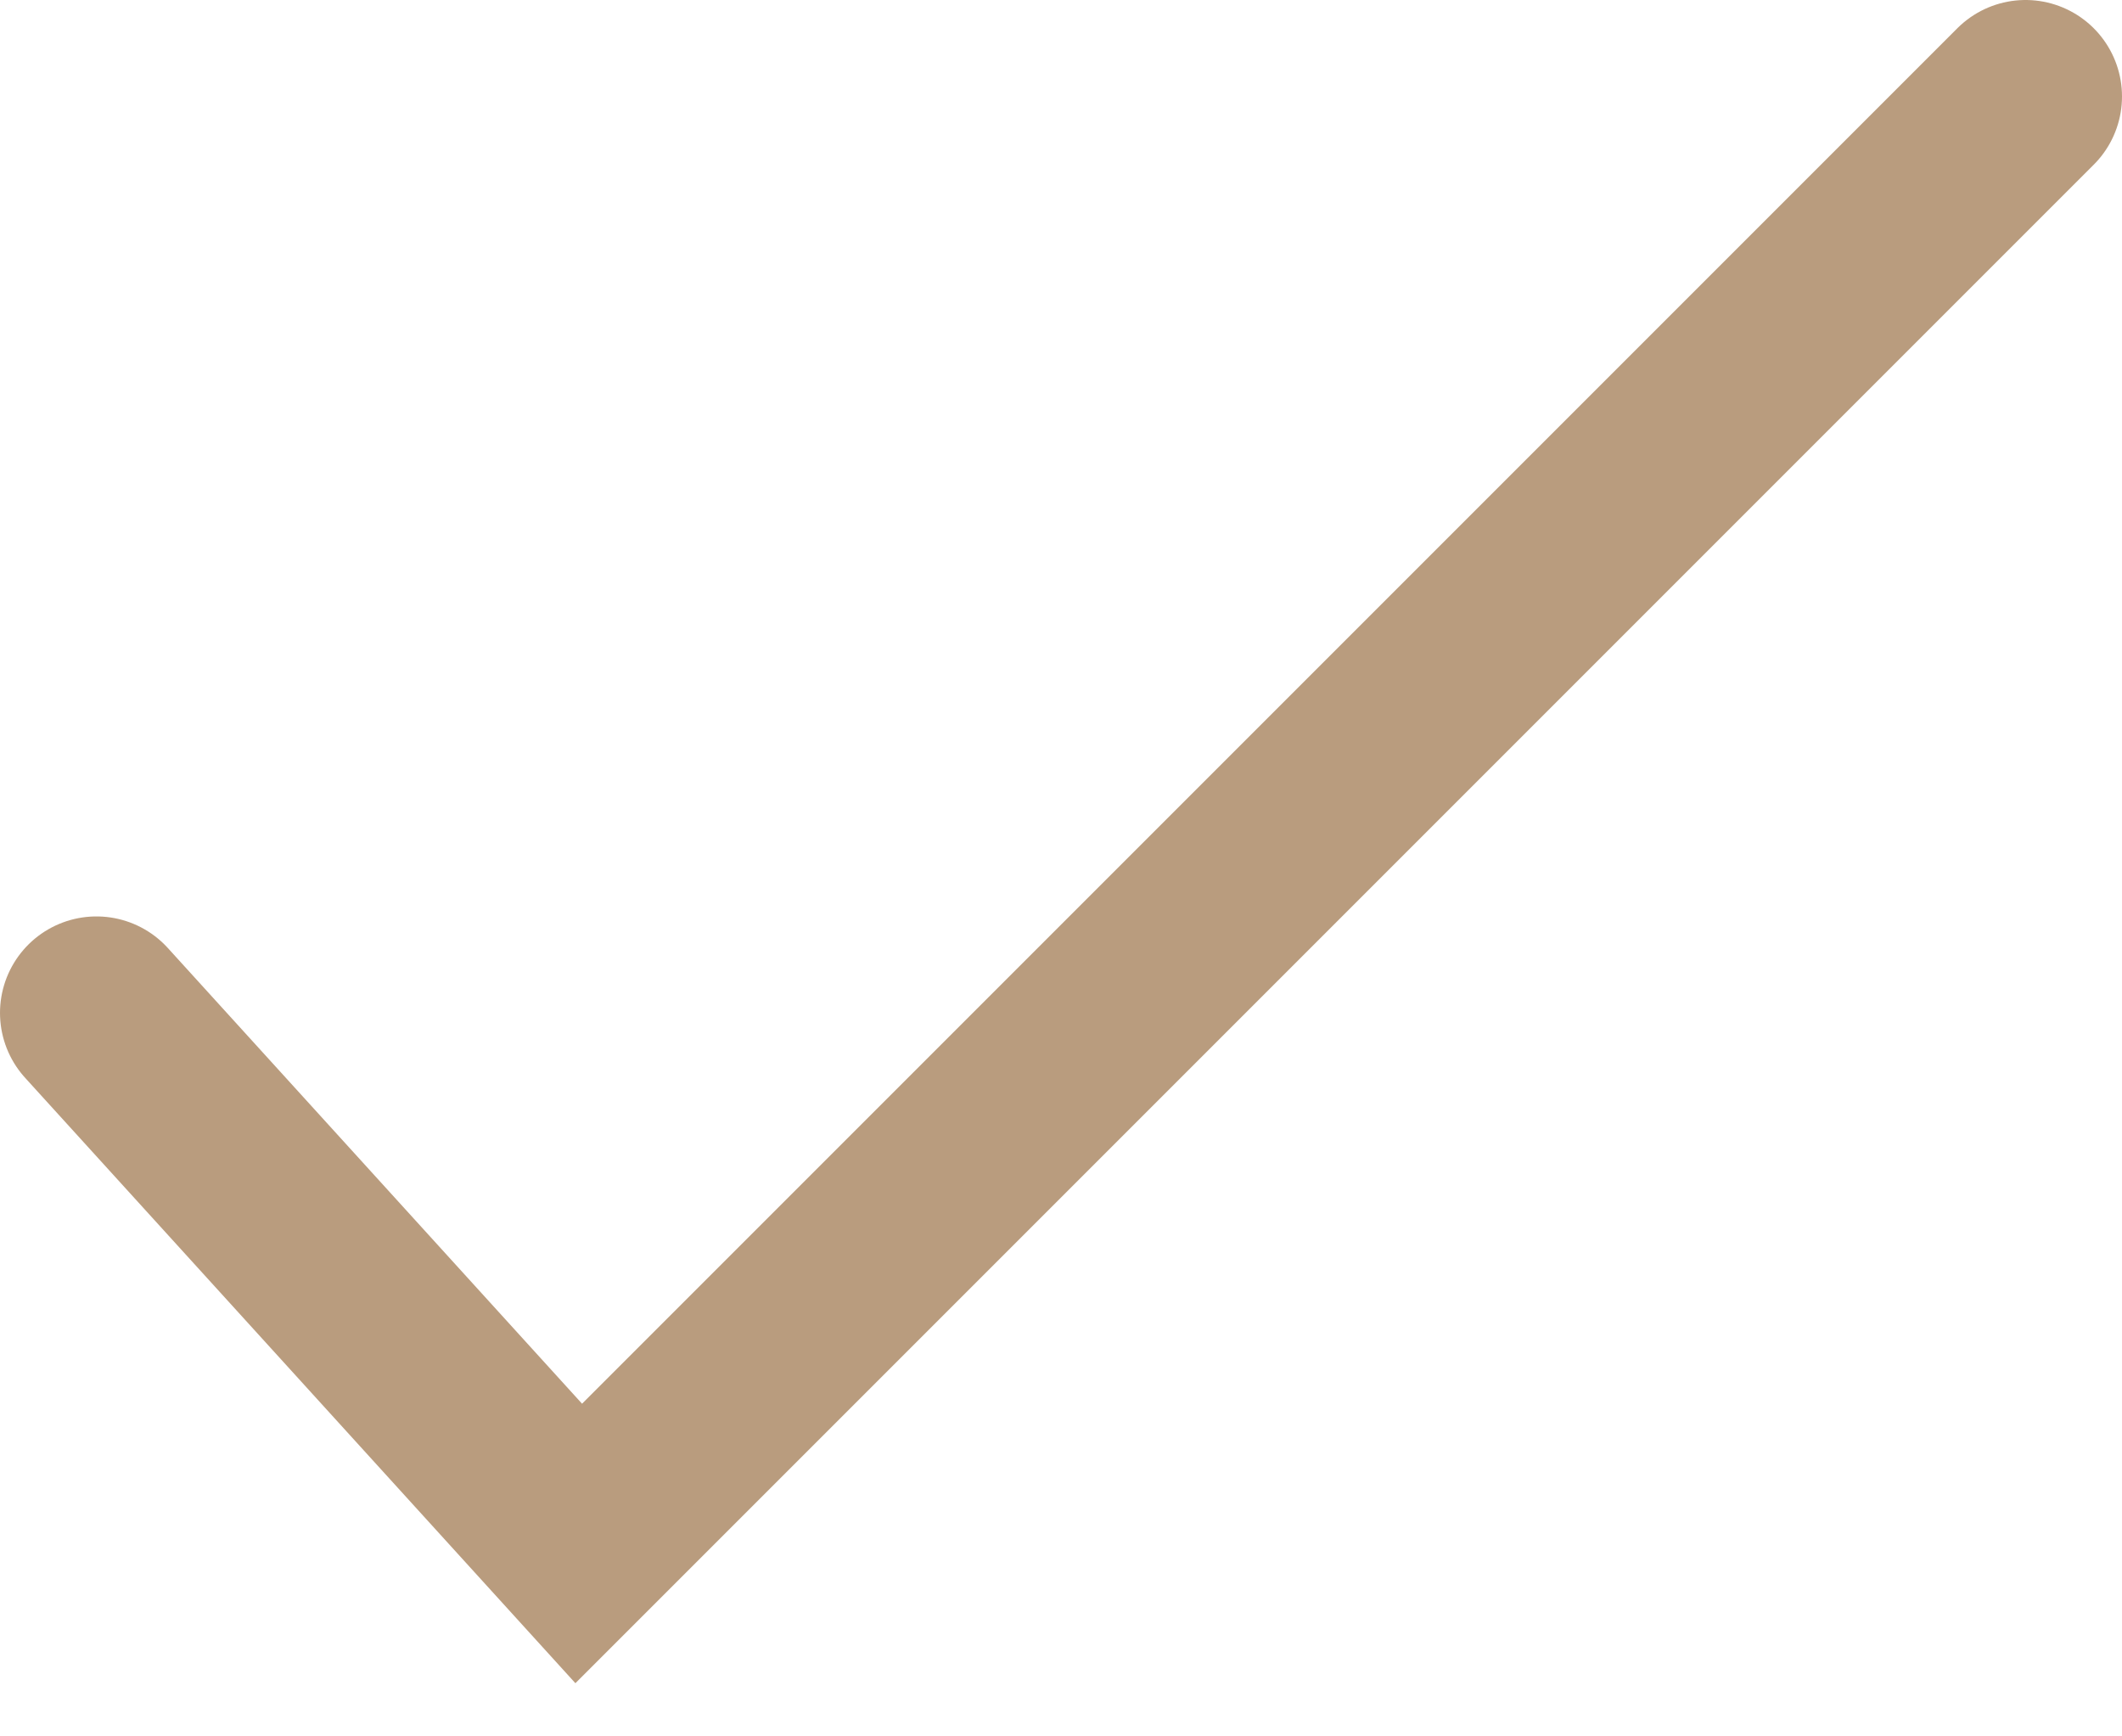
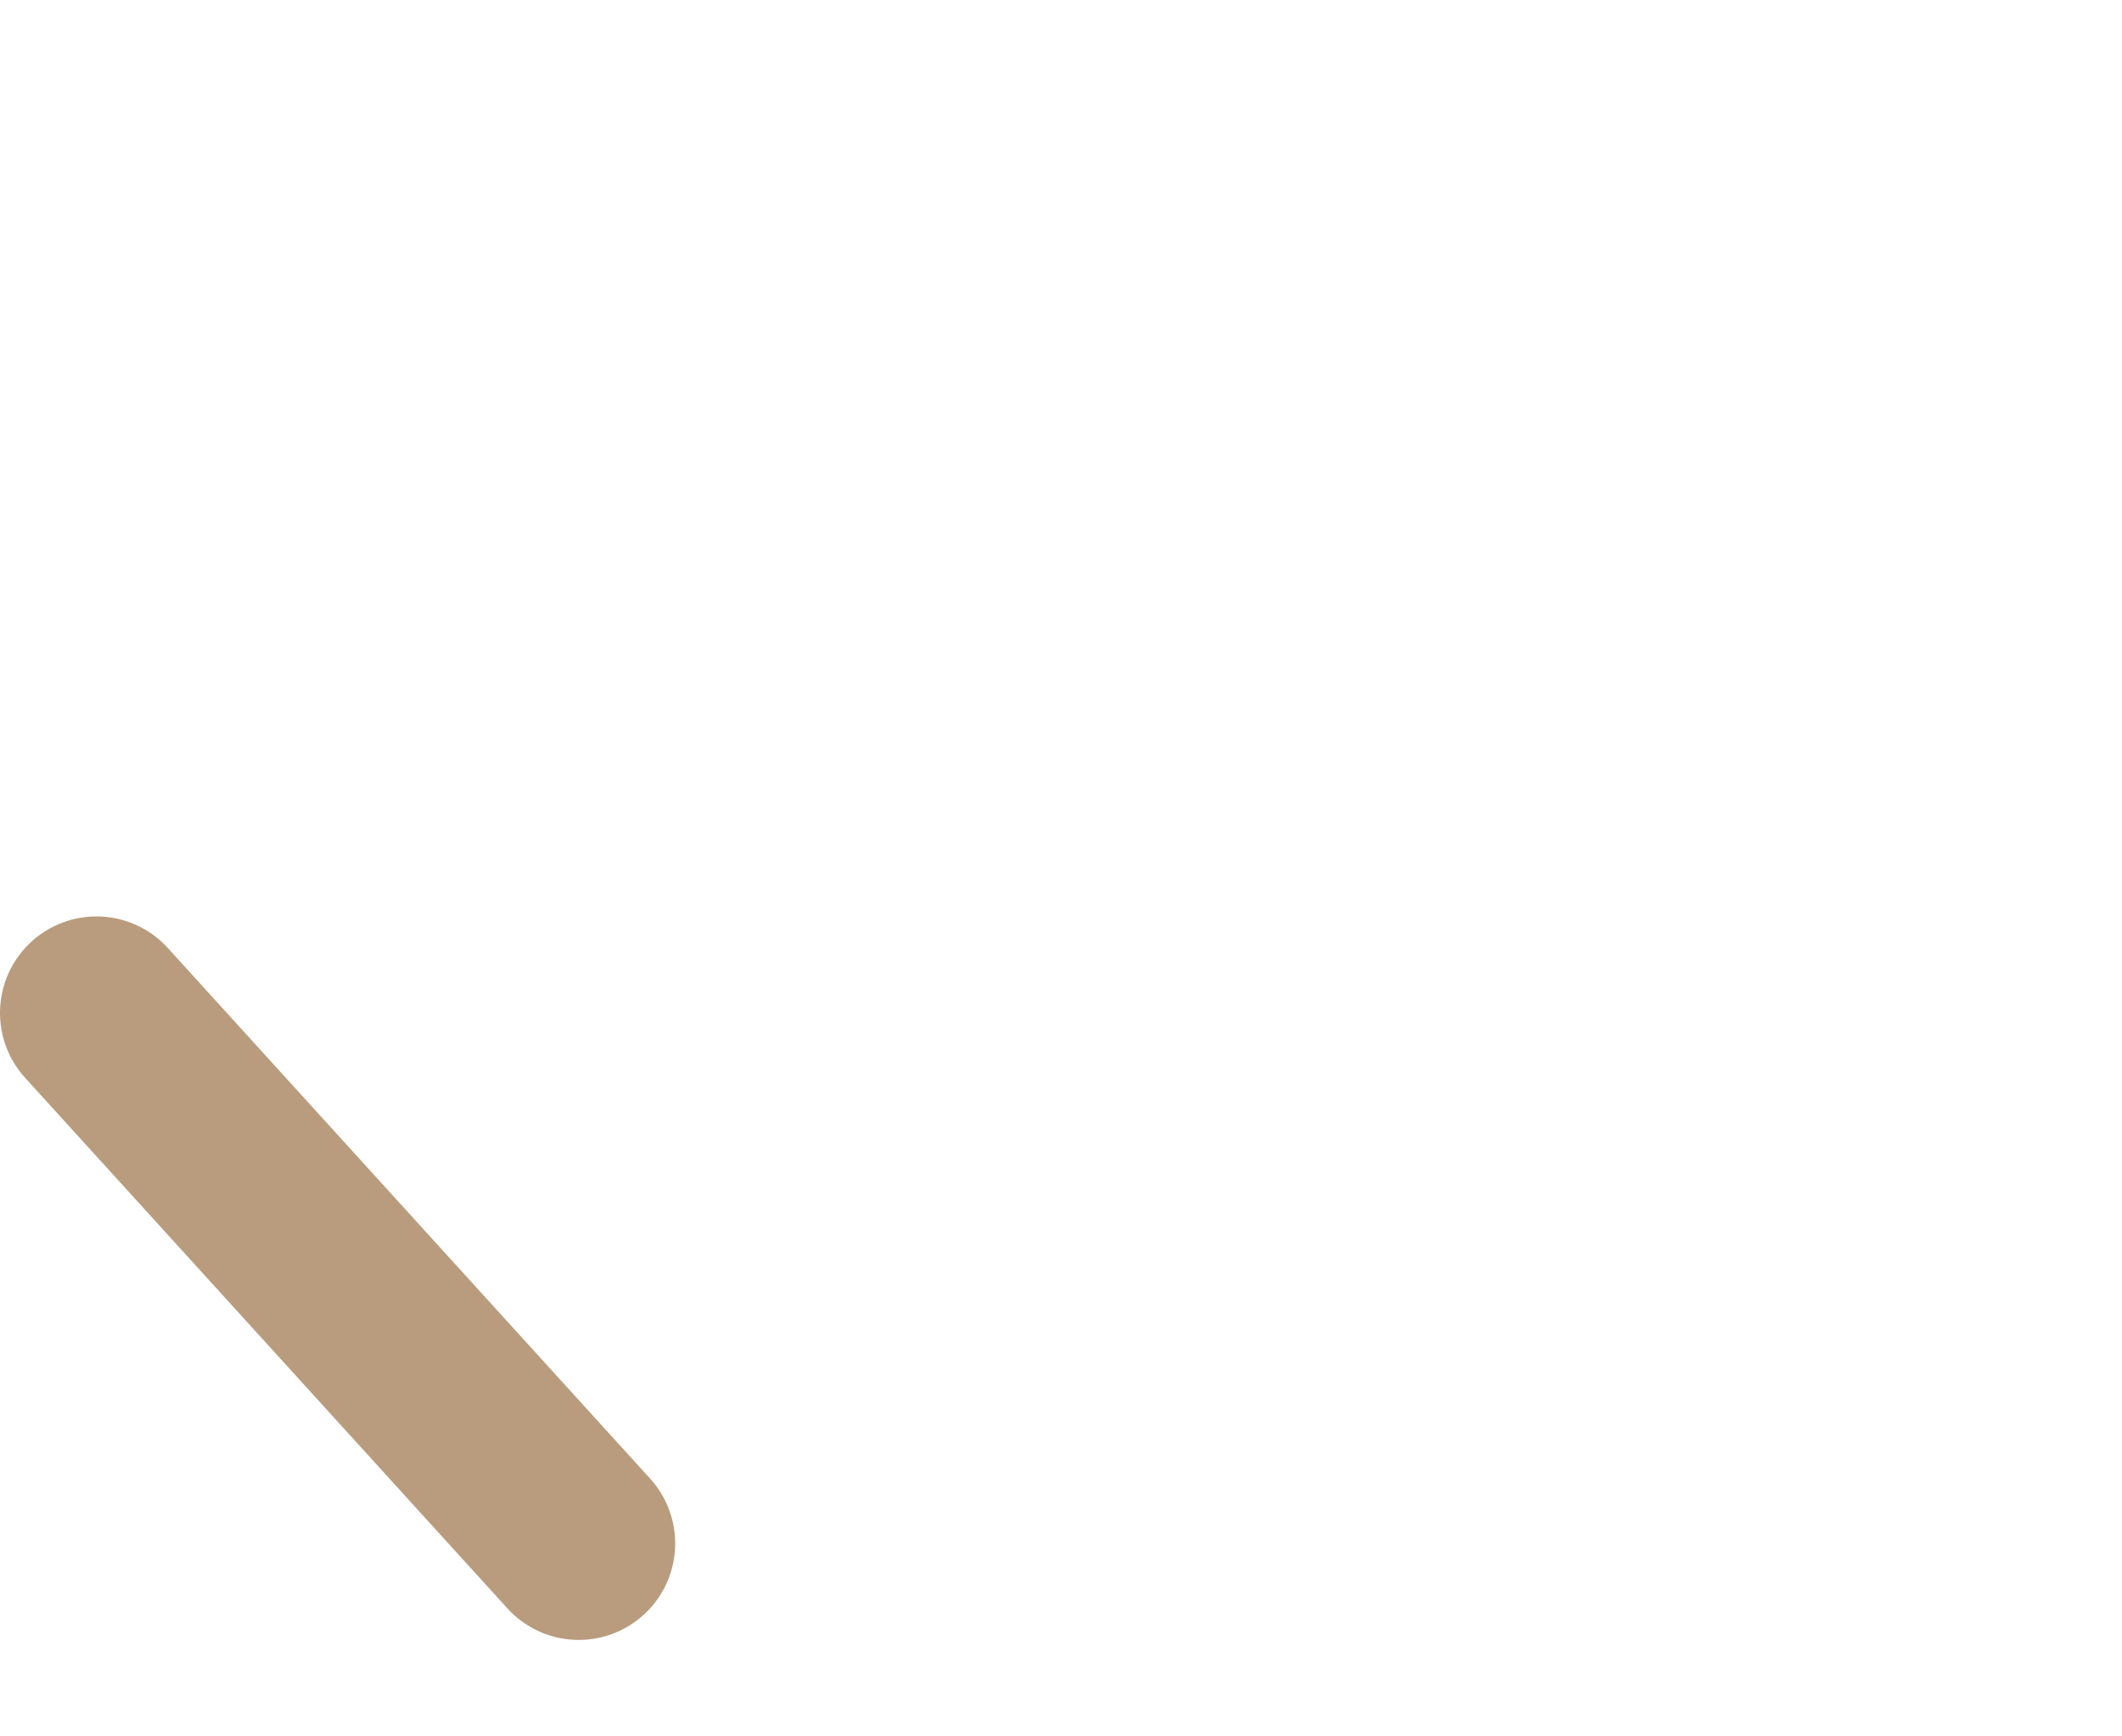
<svg xmlns="http://www.w3.org/2000/svg" width="22" height="18" viewBox="0 0 22 18" fill="none">
-   <path d="M1 10.5L6 16C6 16 15.142 6.858 21 1" stroke="#B99C7E" stroke-width="2" stroke-linecap="round" />
+   <path d="M1 10.5L6 16" stroke="#B99C7E" stroke-width="2" stroke-linecap="round" />
</svg>